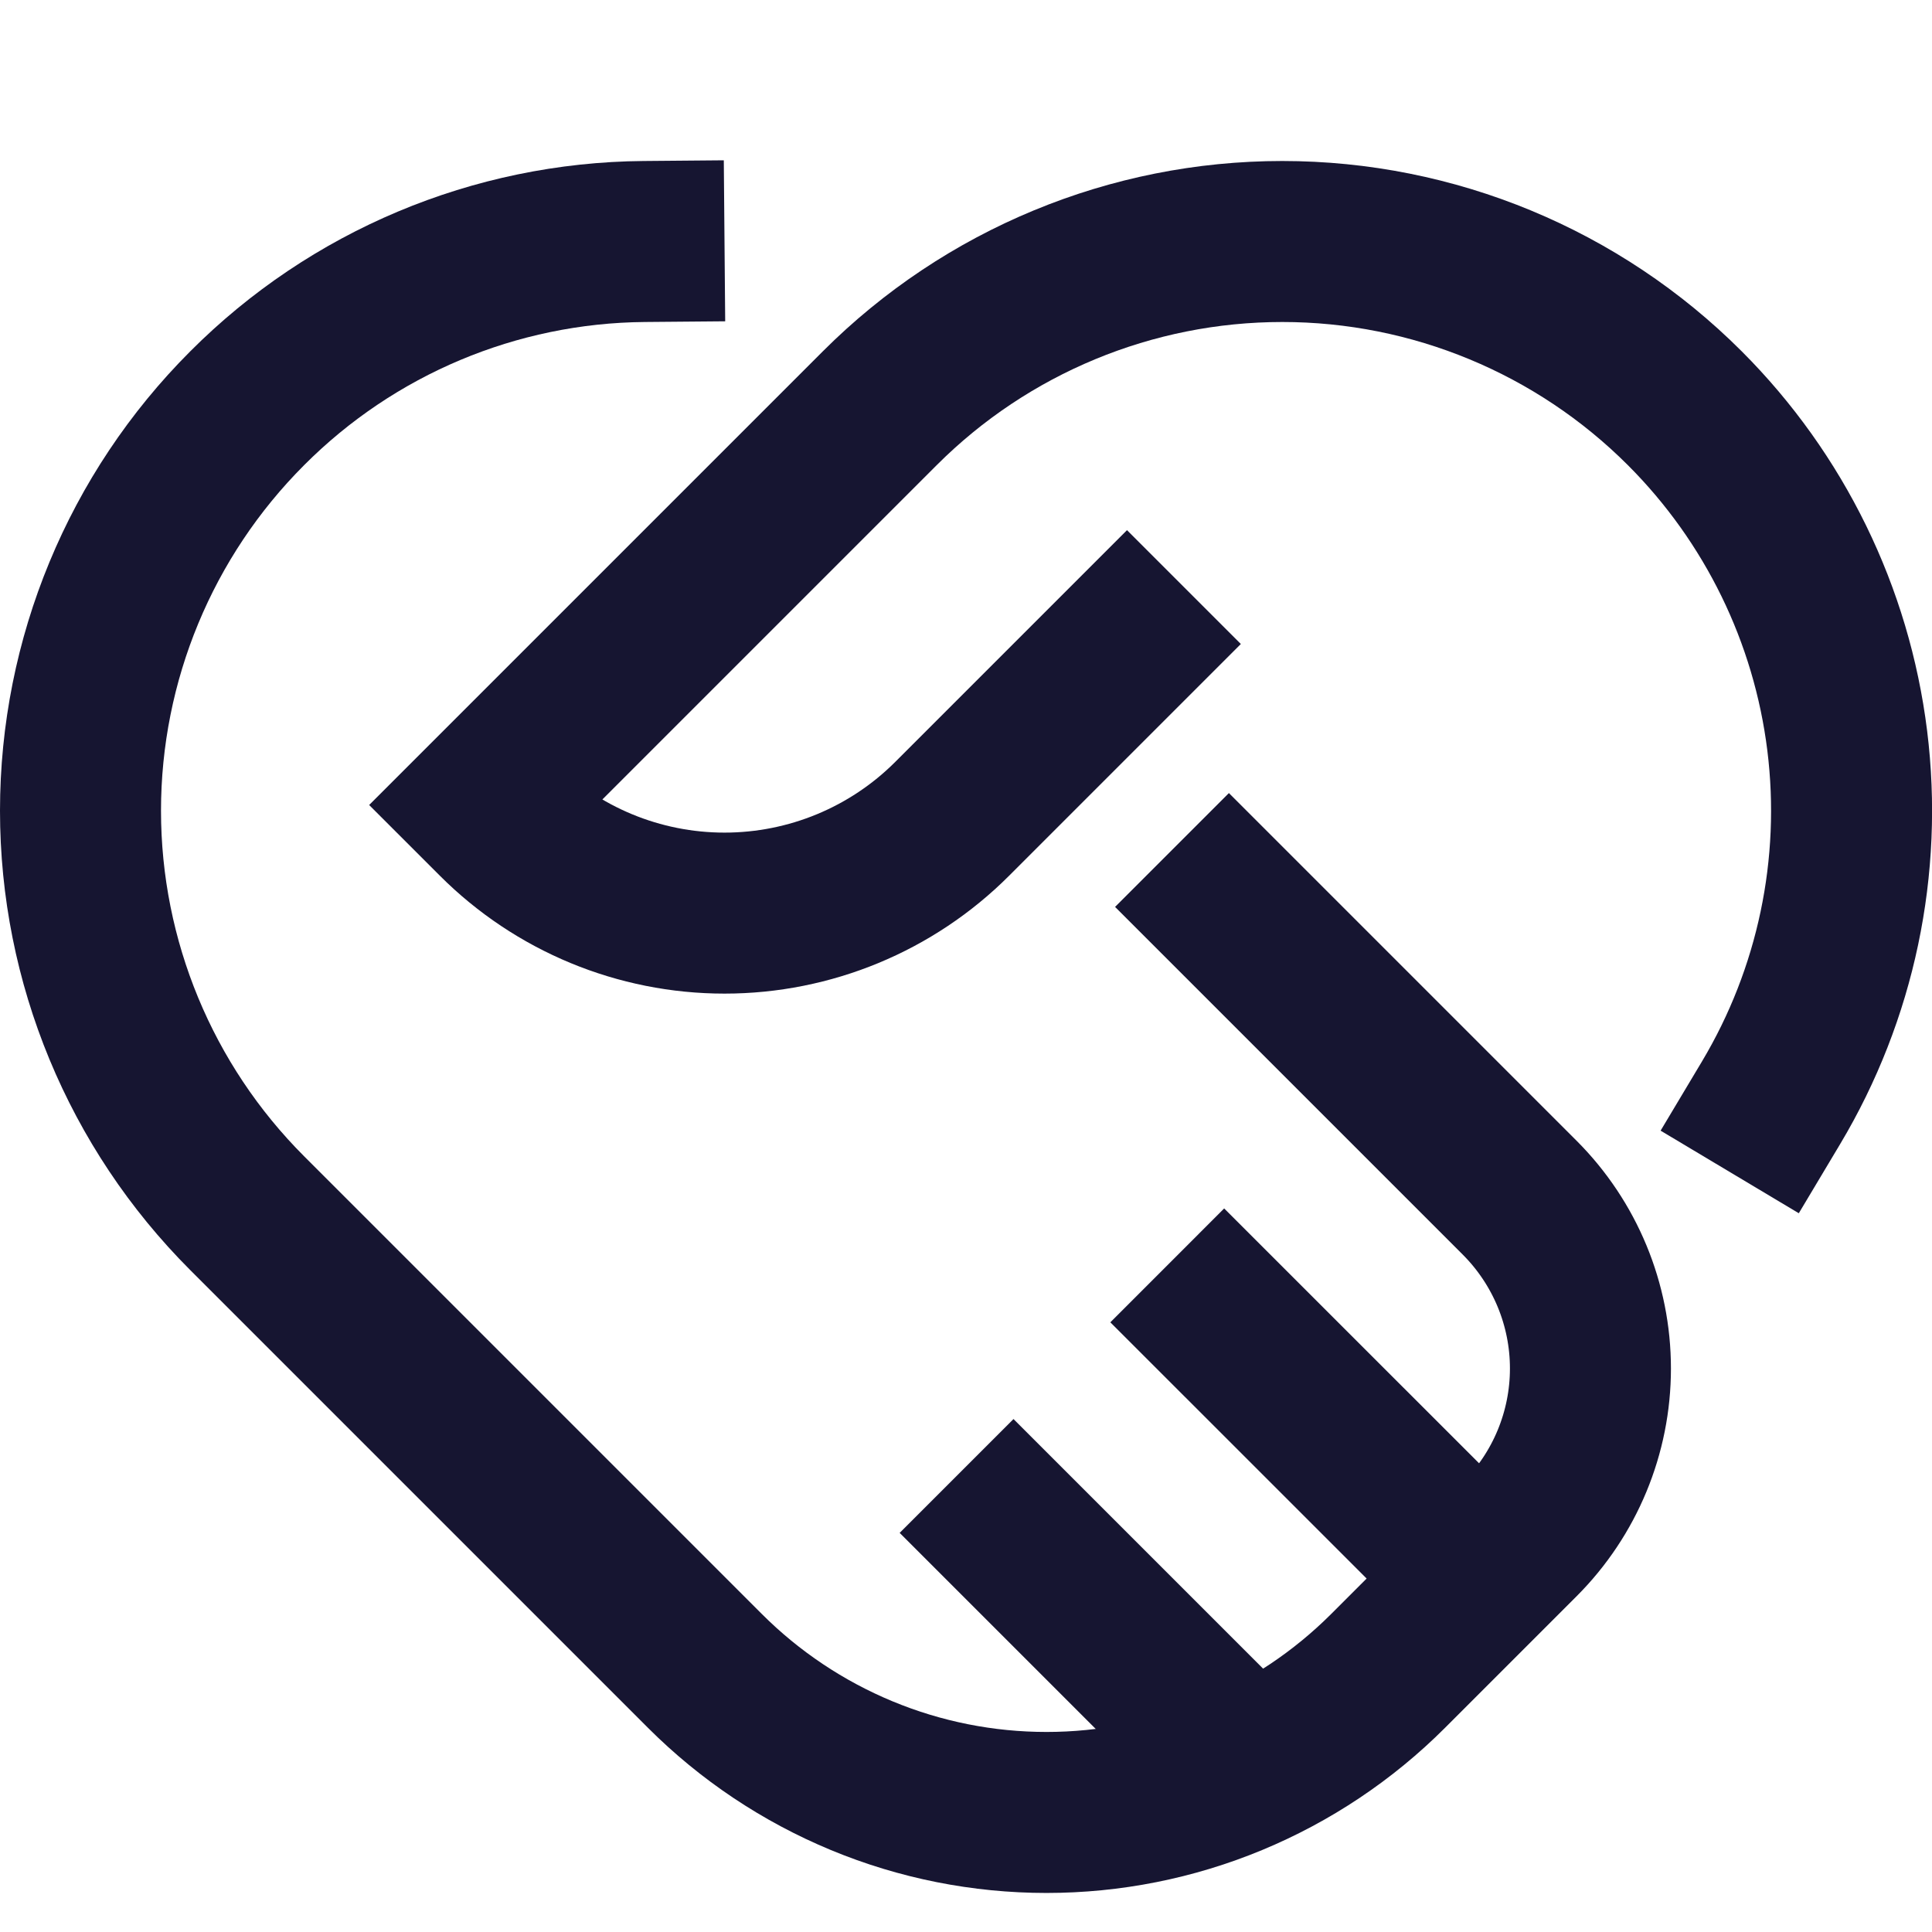
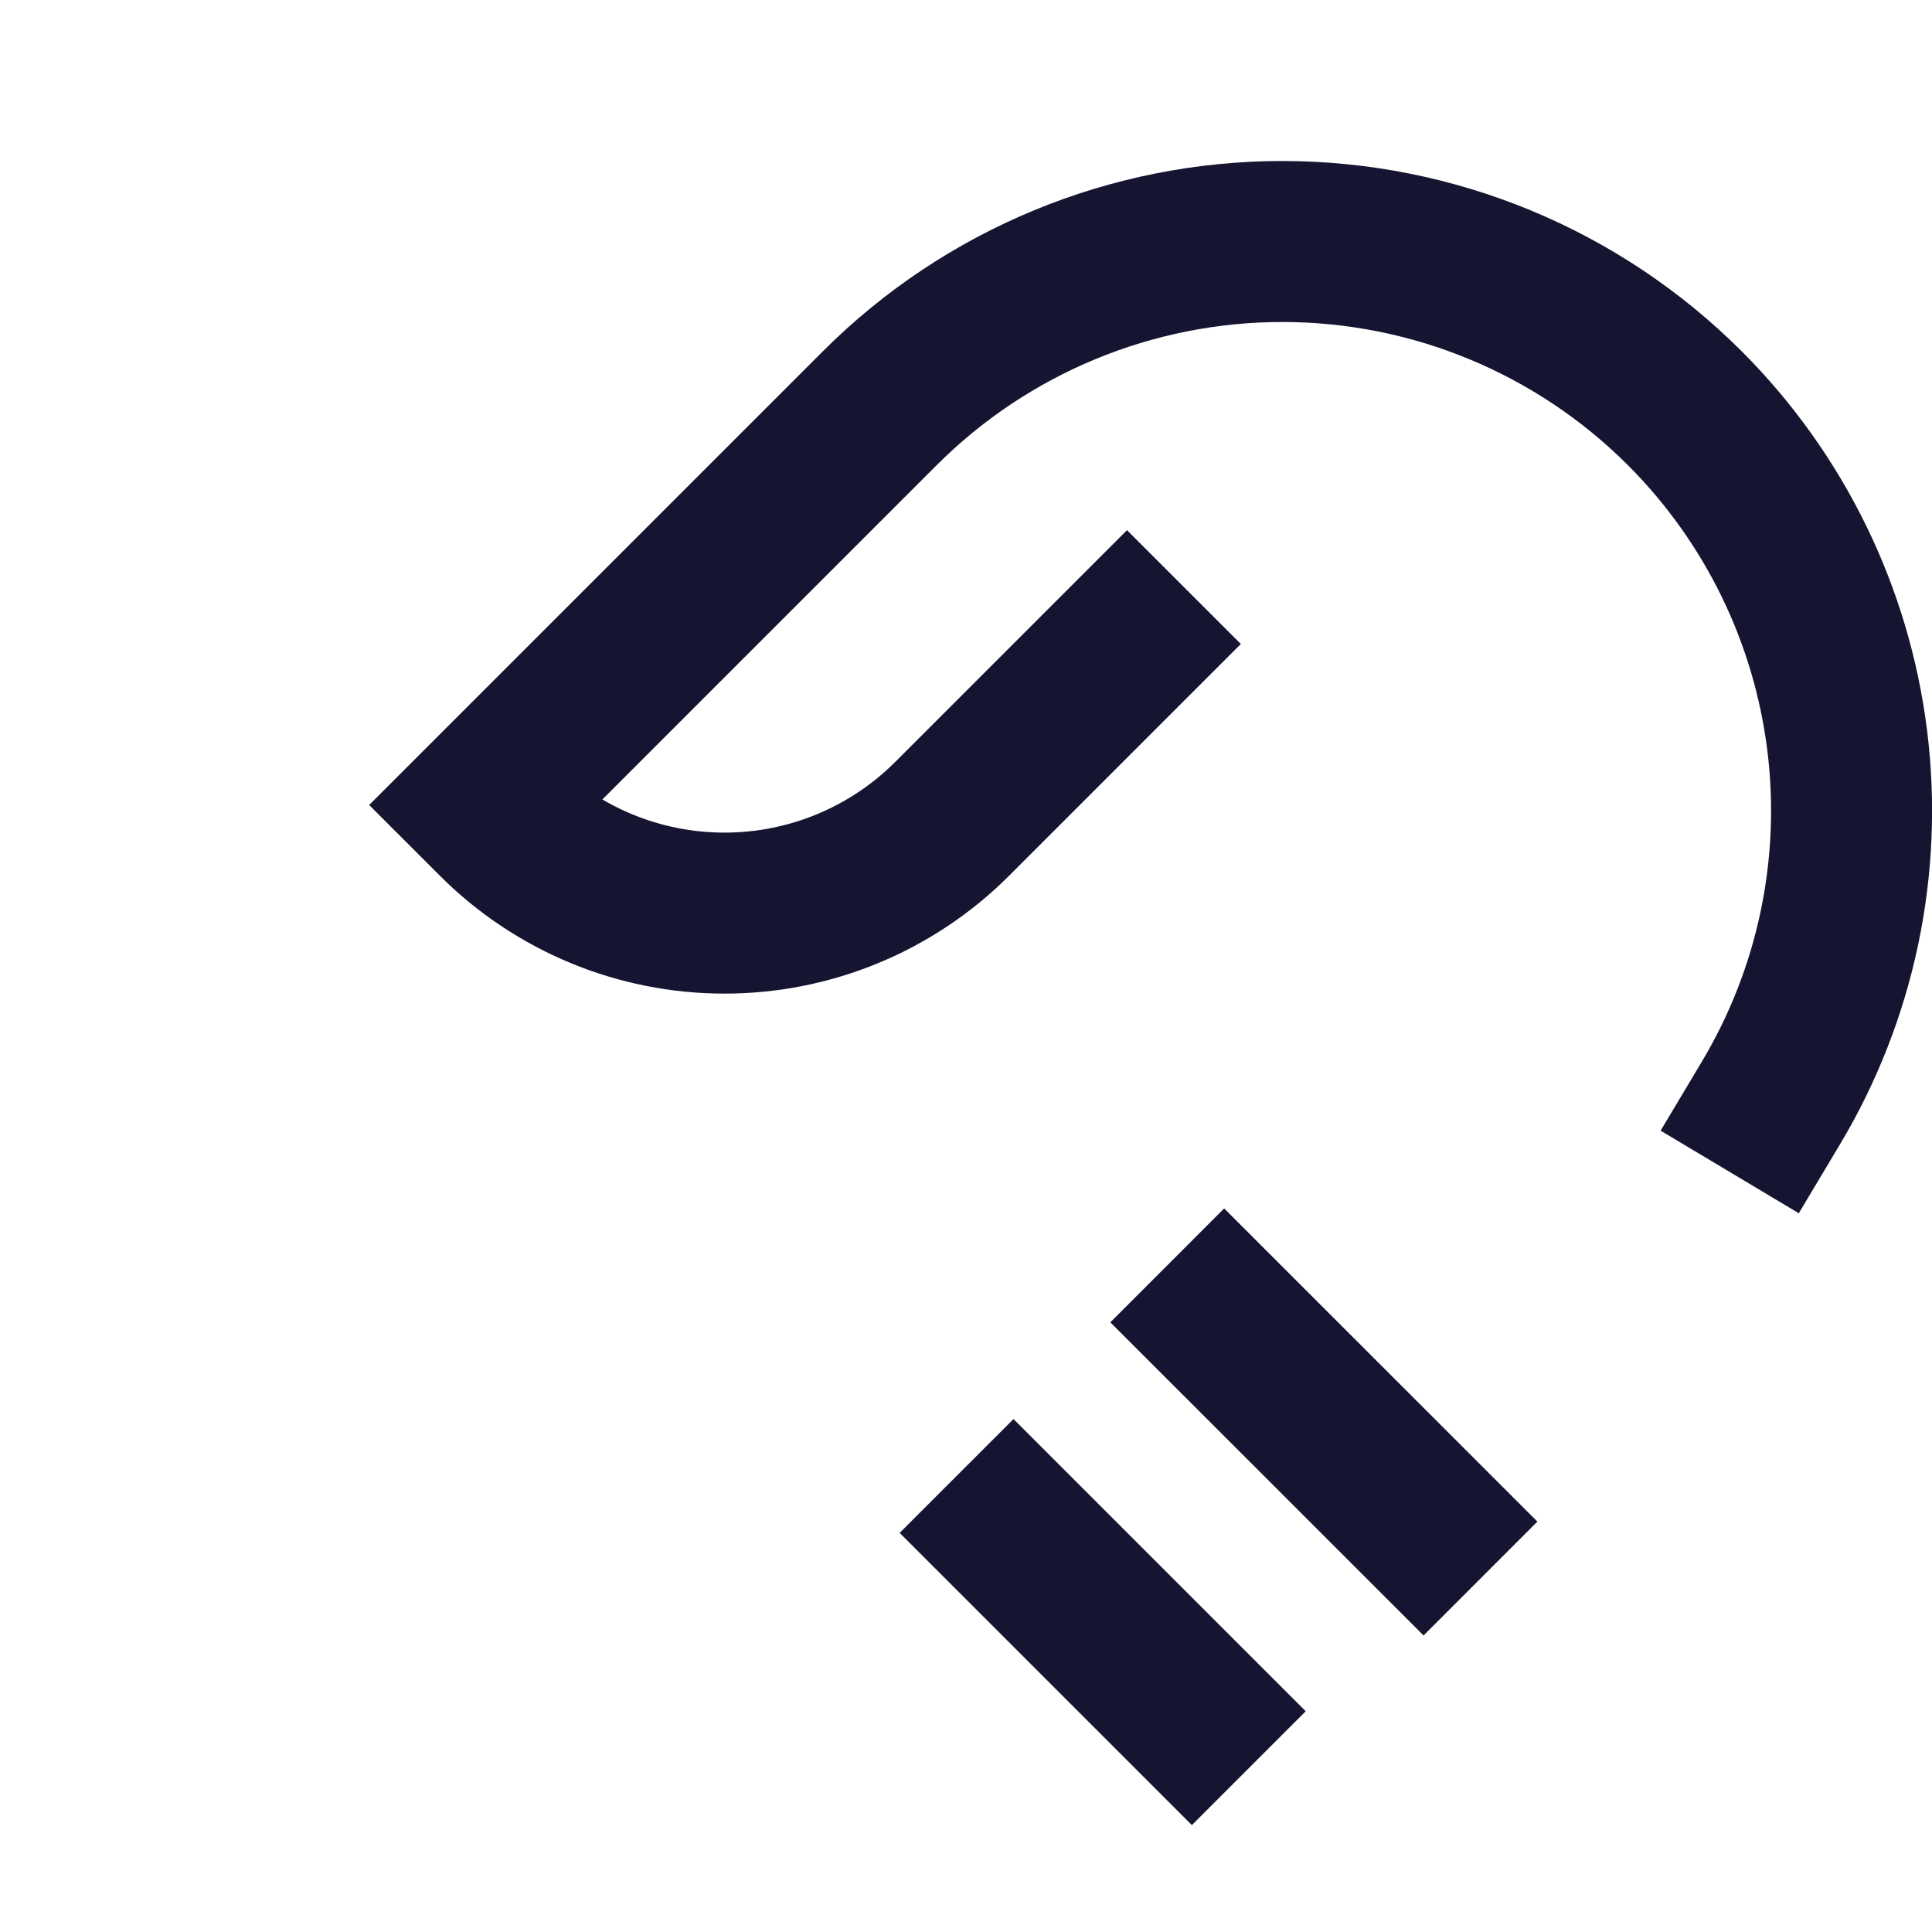
<svg xmlns="http://www.w3.org/2000/svg" width="24" height="24" viewBox="0 0 24 24" fill="none">
  <path d="M14 8L11.828 10.172C11.078 10.922 10.061 11.343 9 11.343C7.939 11.343 6.922 10.922 6.172 10.172L6 10L10.929 5.071C12.255 3.745 14.054 3 15.929 3C17.804 3 19.603 3.745 20.929 5.071V5.071C22.043 6.185 22.753 7.638 22.947 9.201C23.141 10.764 22.808 12.348 22 13.7" stroke="#161531" stroke-width="2" stroke-miterlimit="10" stroke-linecap="square" />
-   <path d="M15.266 11.266L18.879 14.879C19.441 15.442 19.757 16.204 19.757 17C19.757 17.796 19.441 18.558 18.879 19.121L17.243 20.757C16.686 21.314 16.024 21.756 15.296 22.058C14.568 22.36 13.788 22.515 13 22.515C12.212 22.515 11.432 22.36 10.704 22.058C9.976 21.756 9.314 21.314 8.757 20.757L3.071 15.071C1.745 13.745 1 11.946 1 10.071C1 8.196 1.745 6.397 3.071 5.071V5.071C4.378 3.76 6.149 3.016 8 3" stroke="#161531" stroke-width="2" stroke-miterlimit="10" stroke-linecap="square" />
  <path d="M18.391 19.609L14.5 15.719" stroke="#161531" stroke-width="2" stroke-miterlimit="10" />
  <path d="M15.513 21.965L11.883 18.335" stroke="#161531" stroke-width="2" stroke-miterlimit="10" />
</svg>